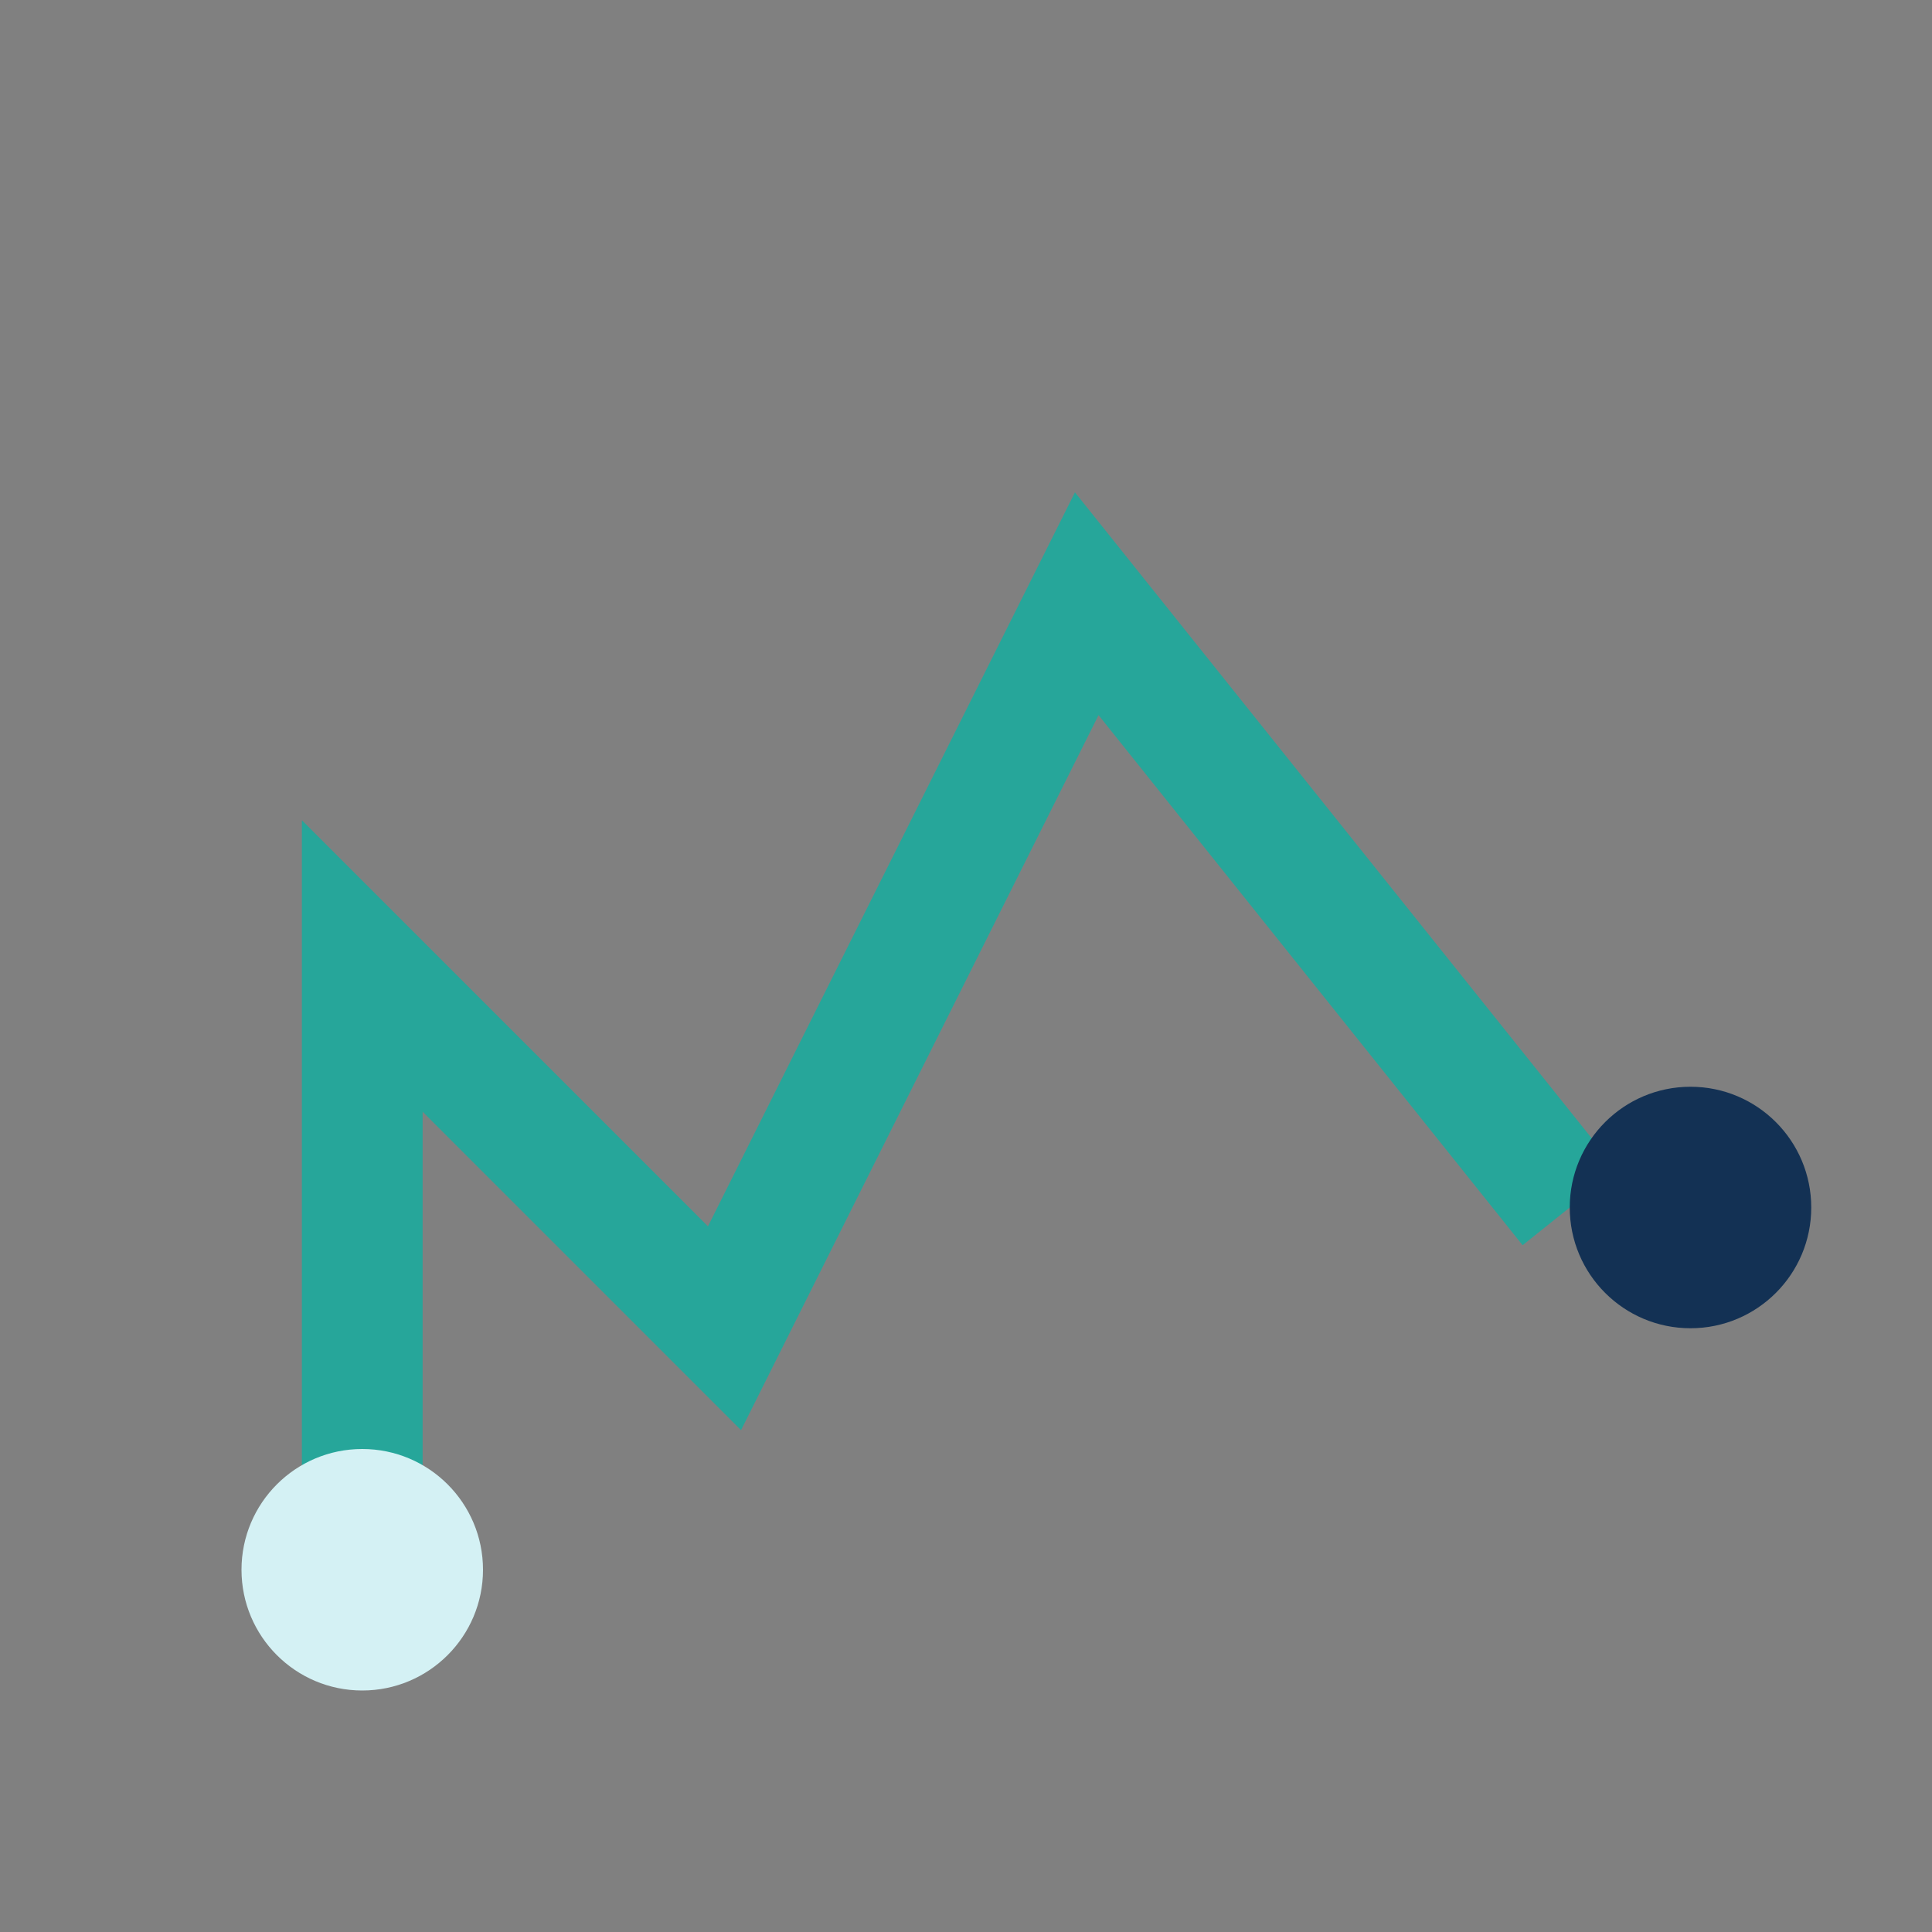
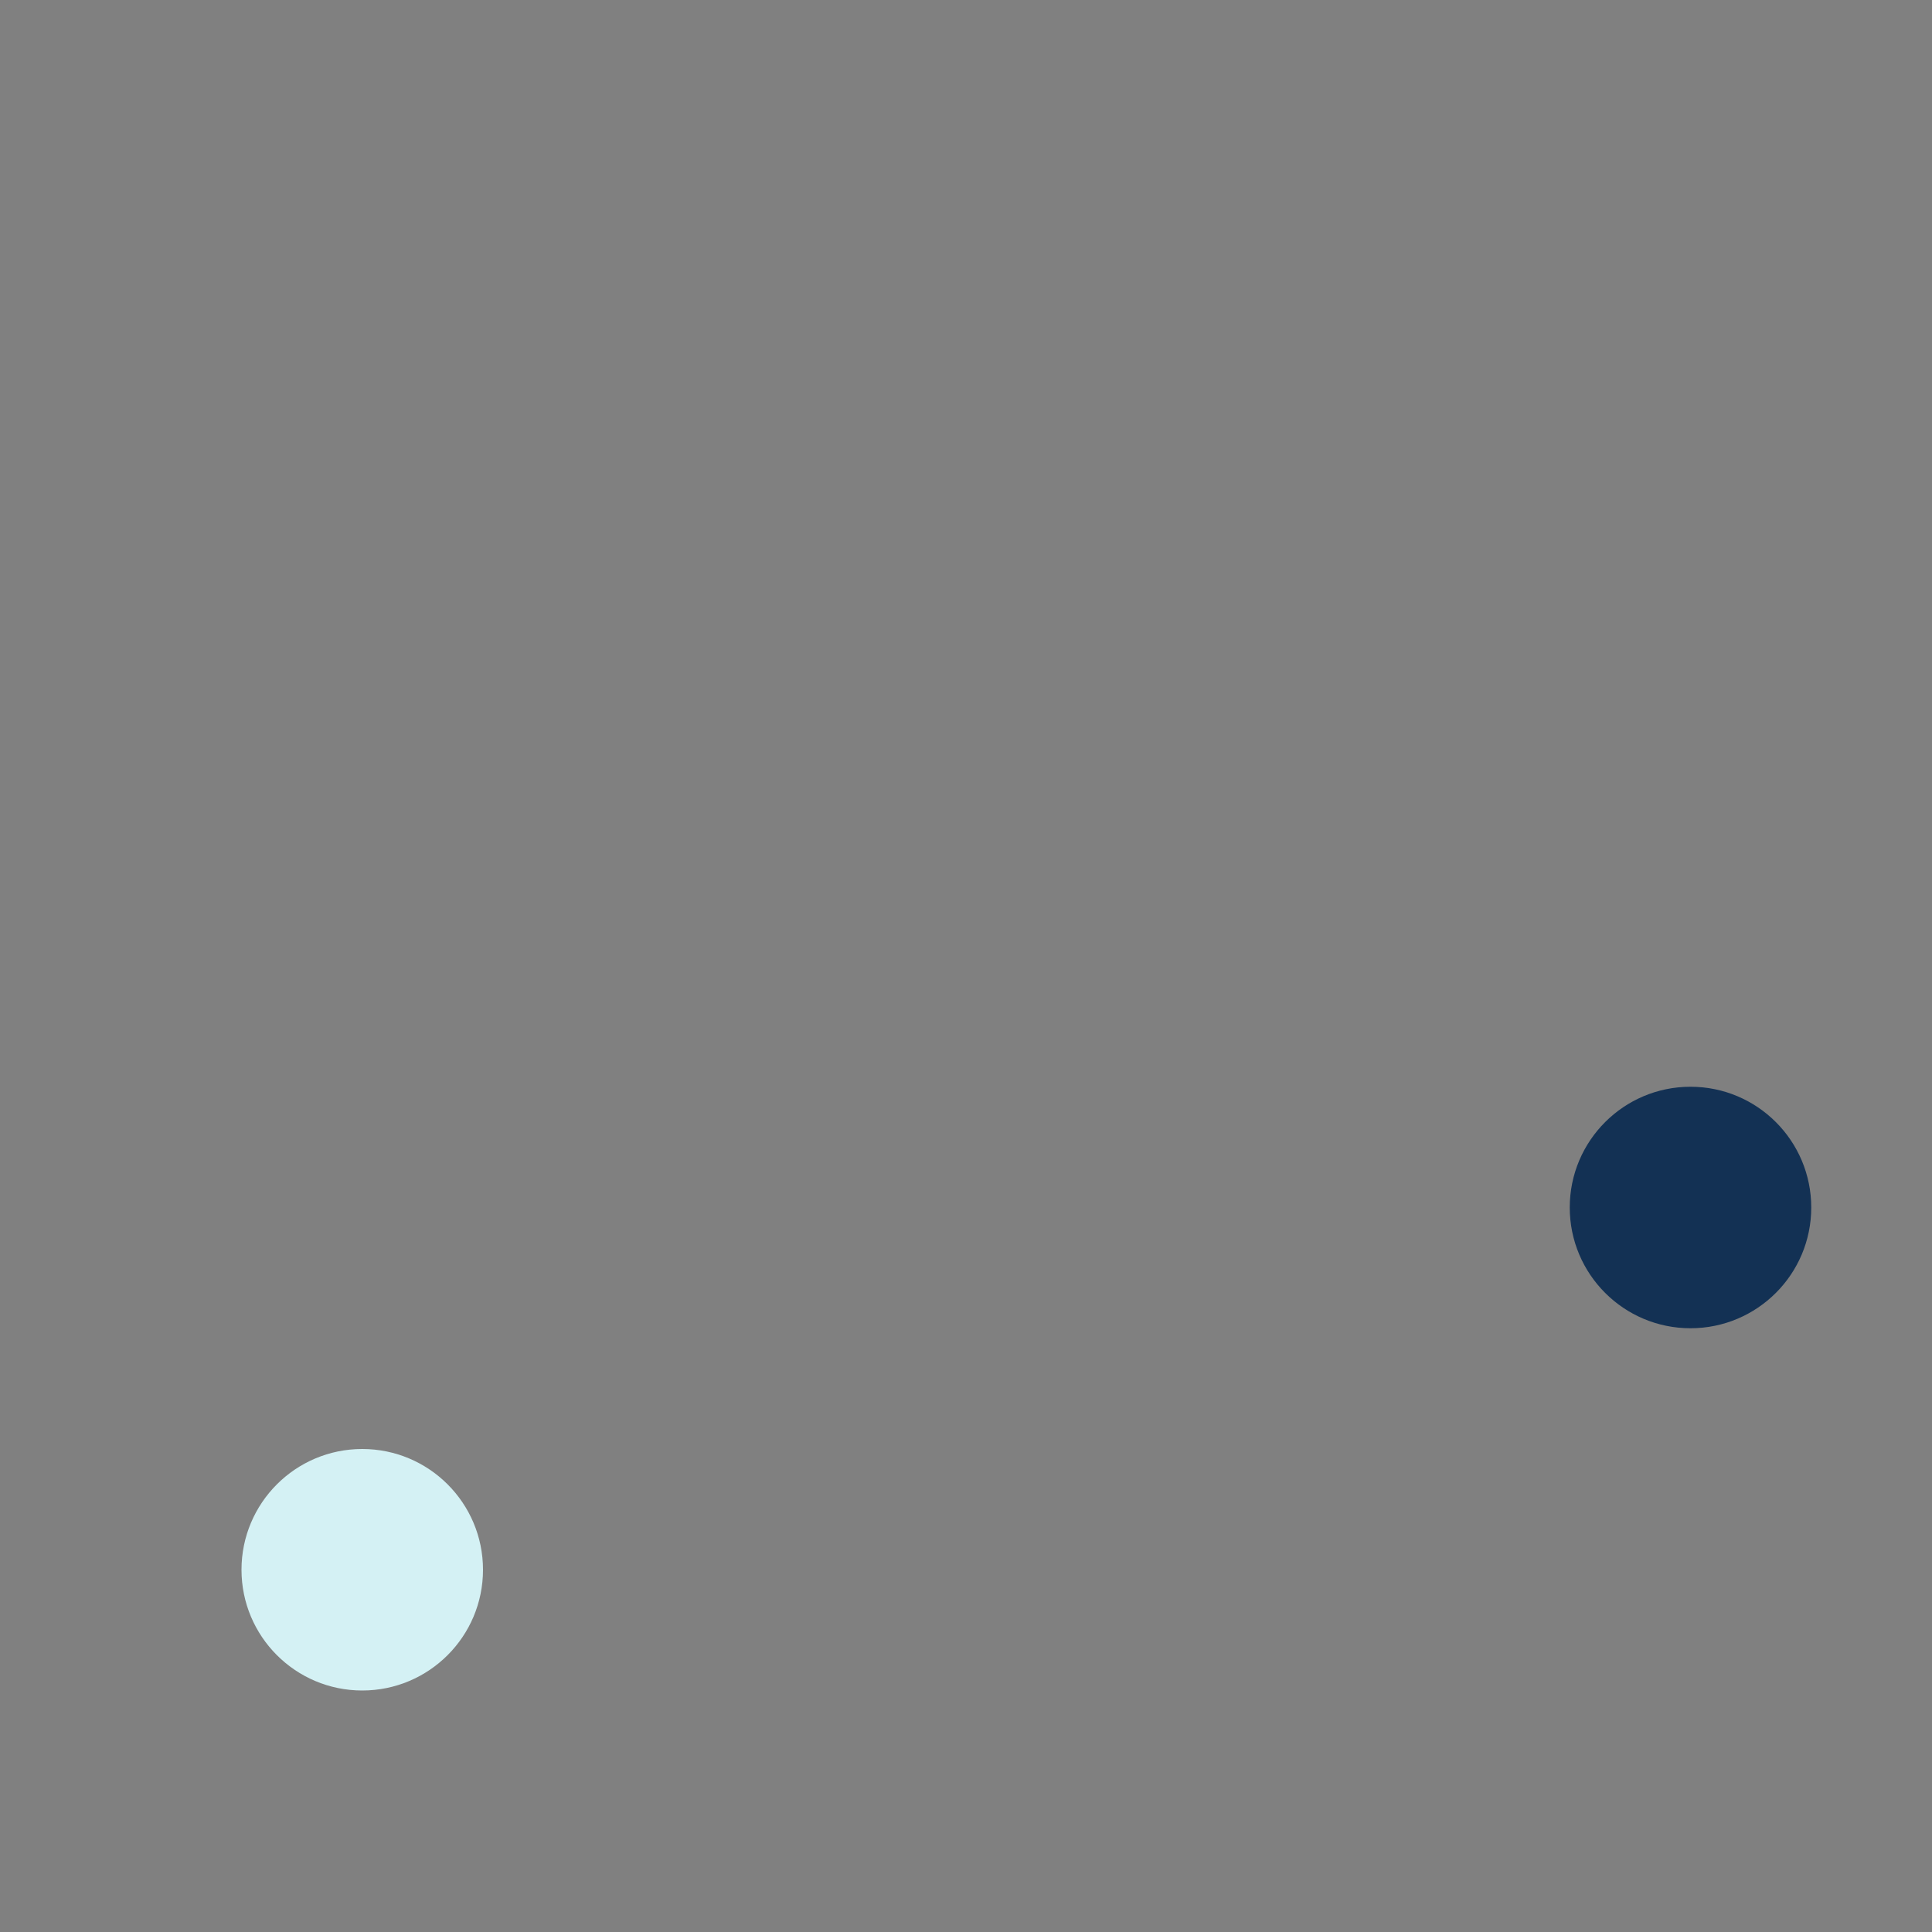
<svg xmlns="http://www.w3.org/2000/svg" width="32" height="32" viewBox="0 0 32 32">
  <rect x="0" y="0" width="32" height="32" fill="#808080" stroke="none" />
-   <path d="M6 26V16l6 6 6-12 8 10" stroke="#26A69A" stroke-width="2" fill="none" />
  <circle cx="6" cy="26" r="2" fill="#D4F1F4" />
  <circle cx="28" cy="20" r="2" fill="#133154" />
</svg>